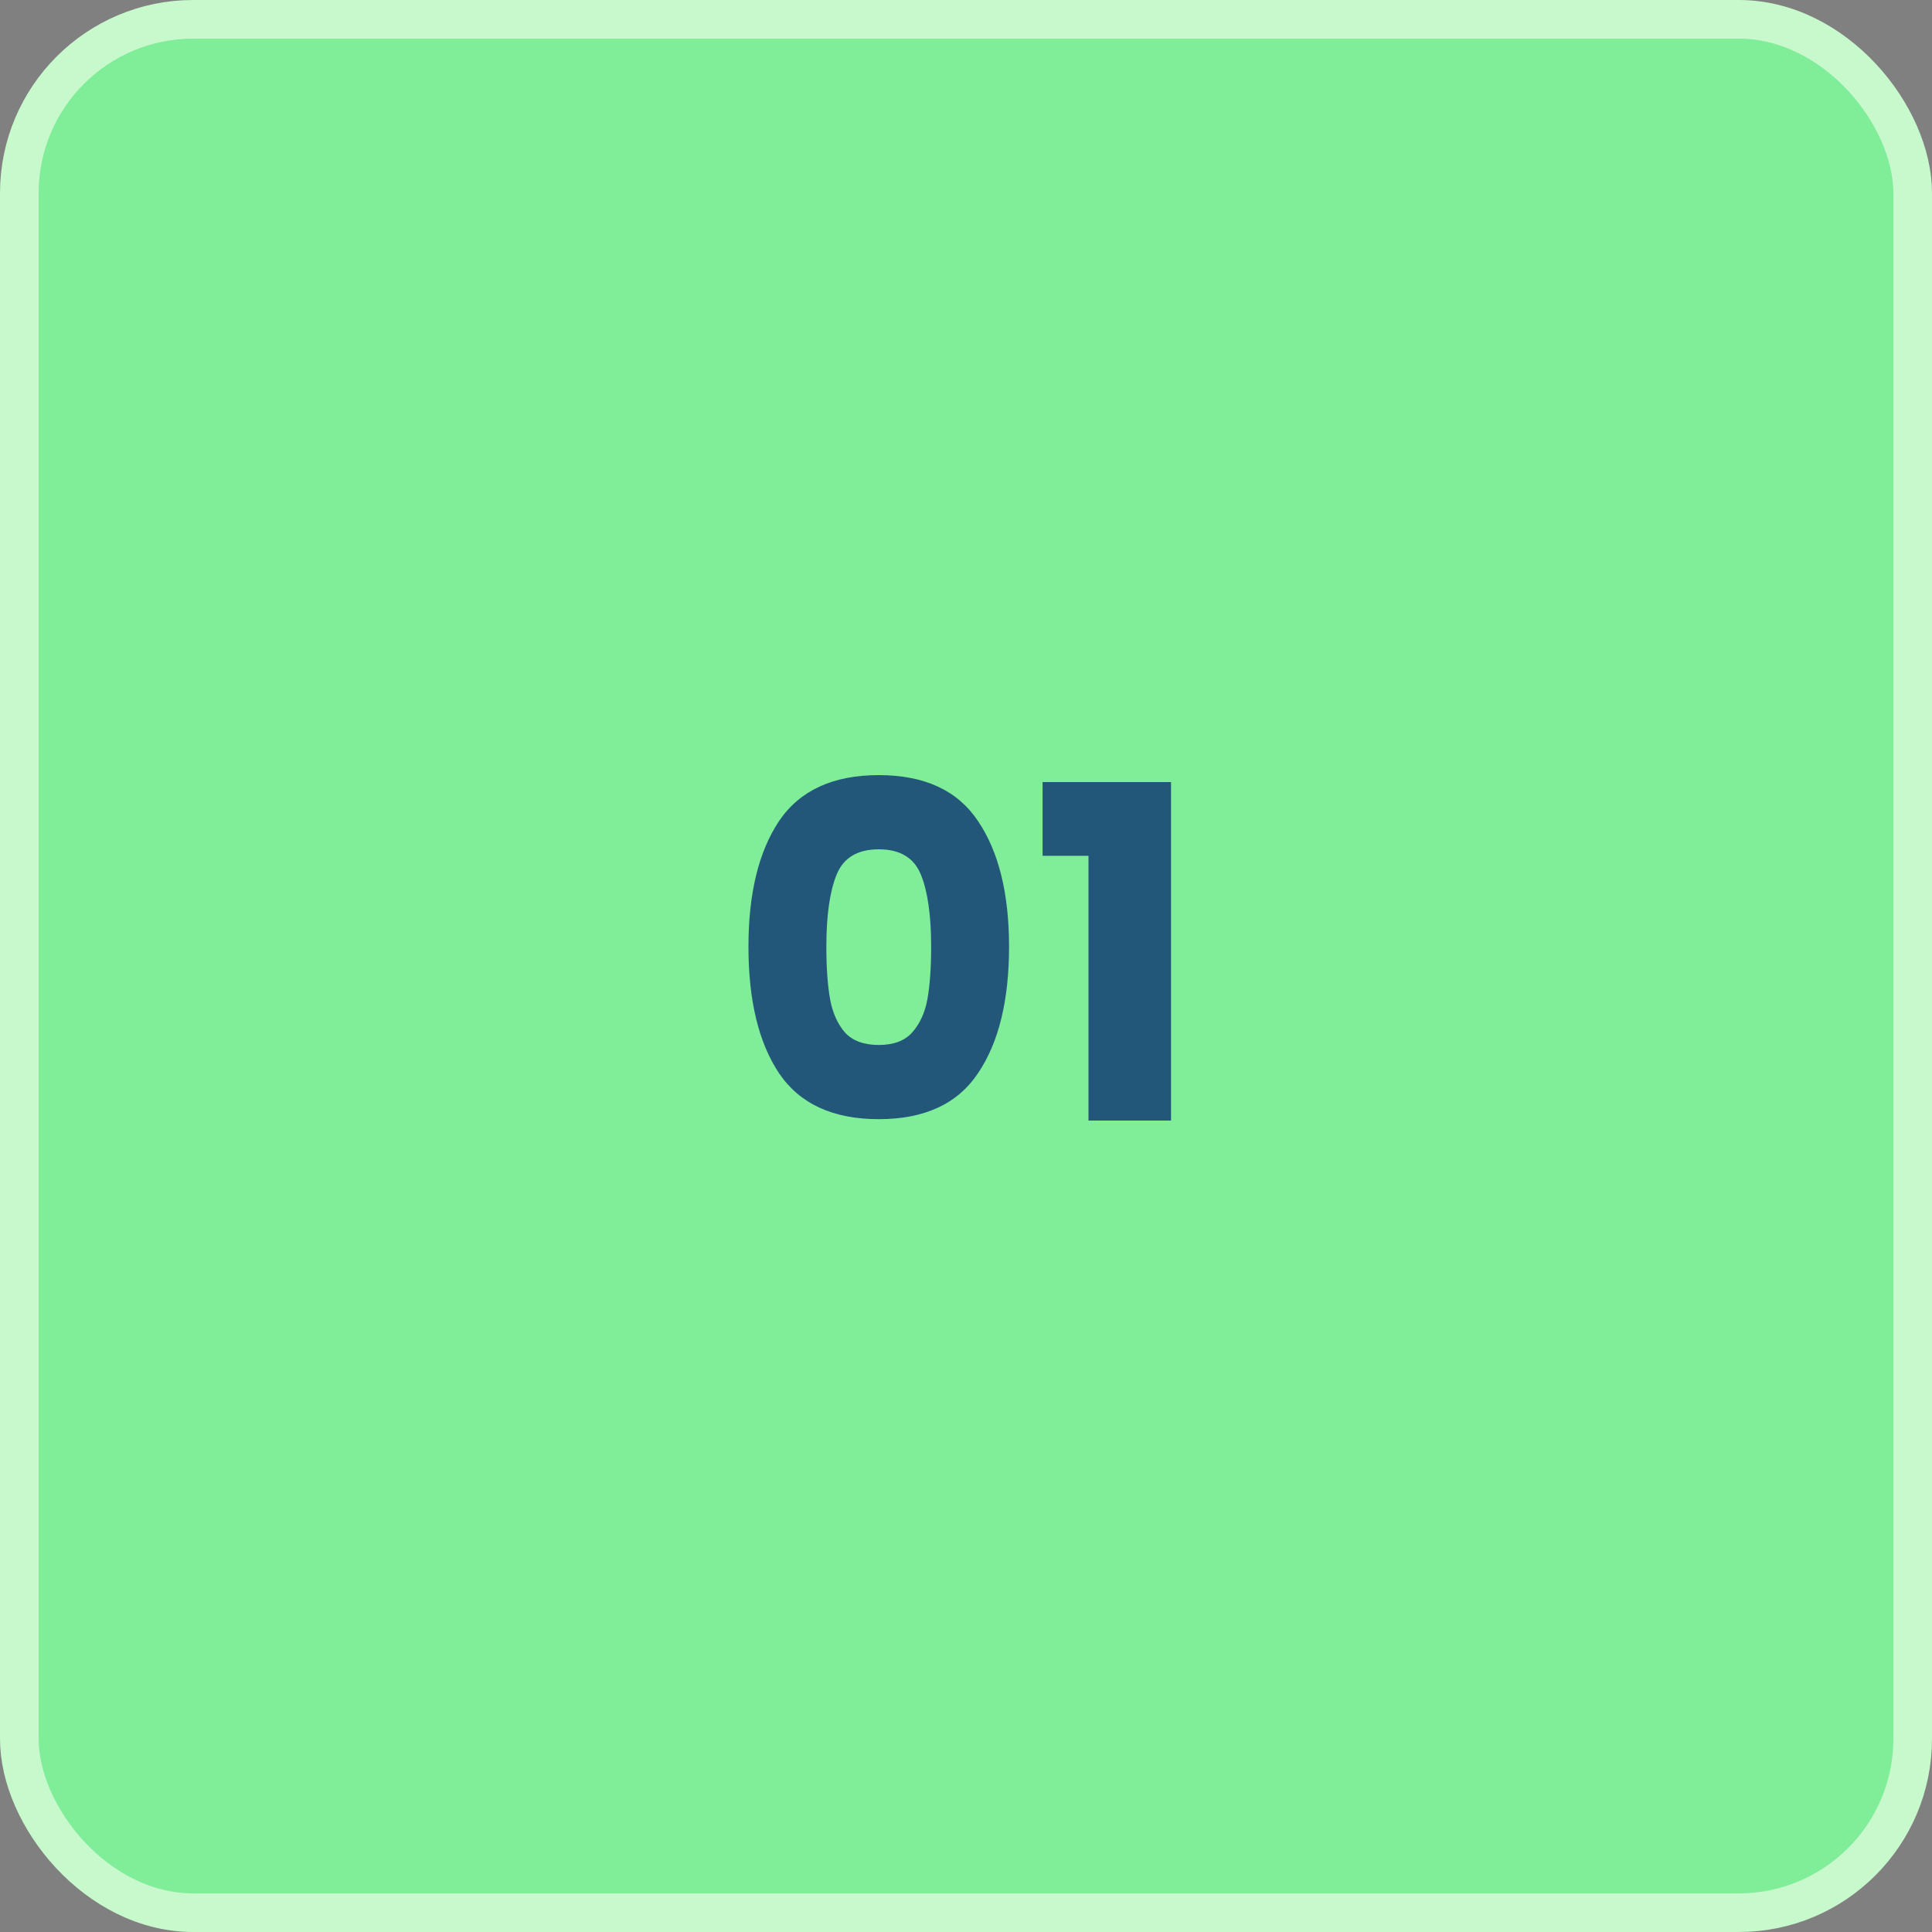
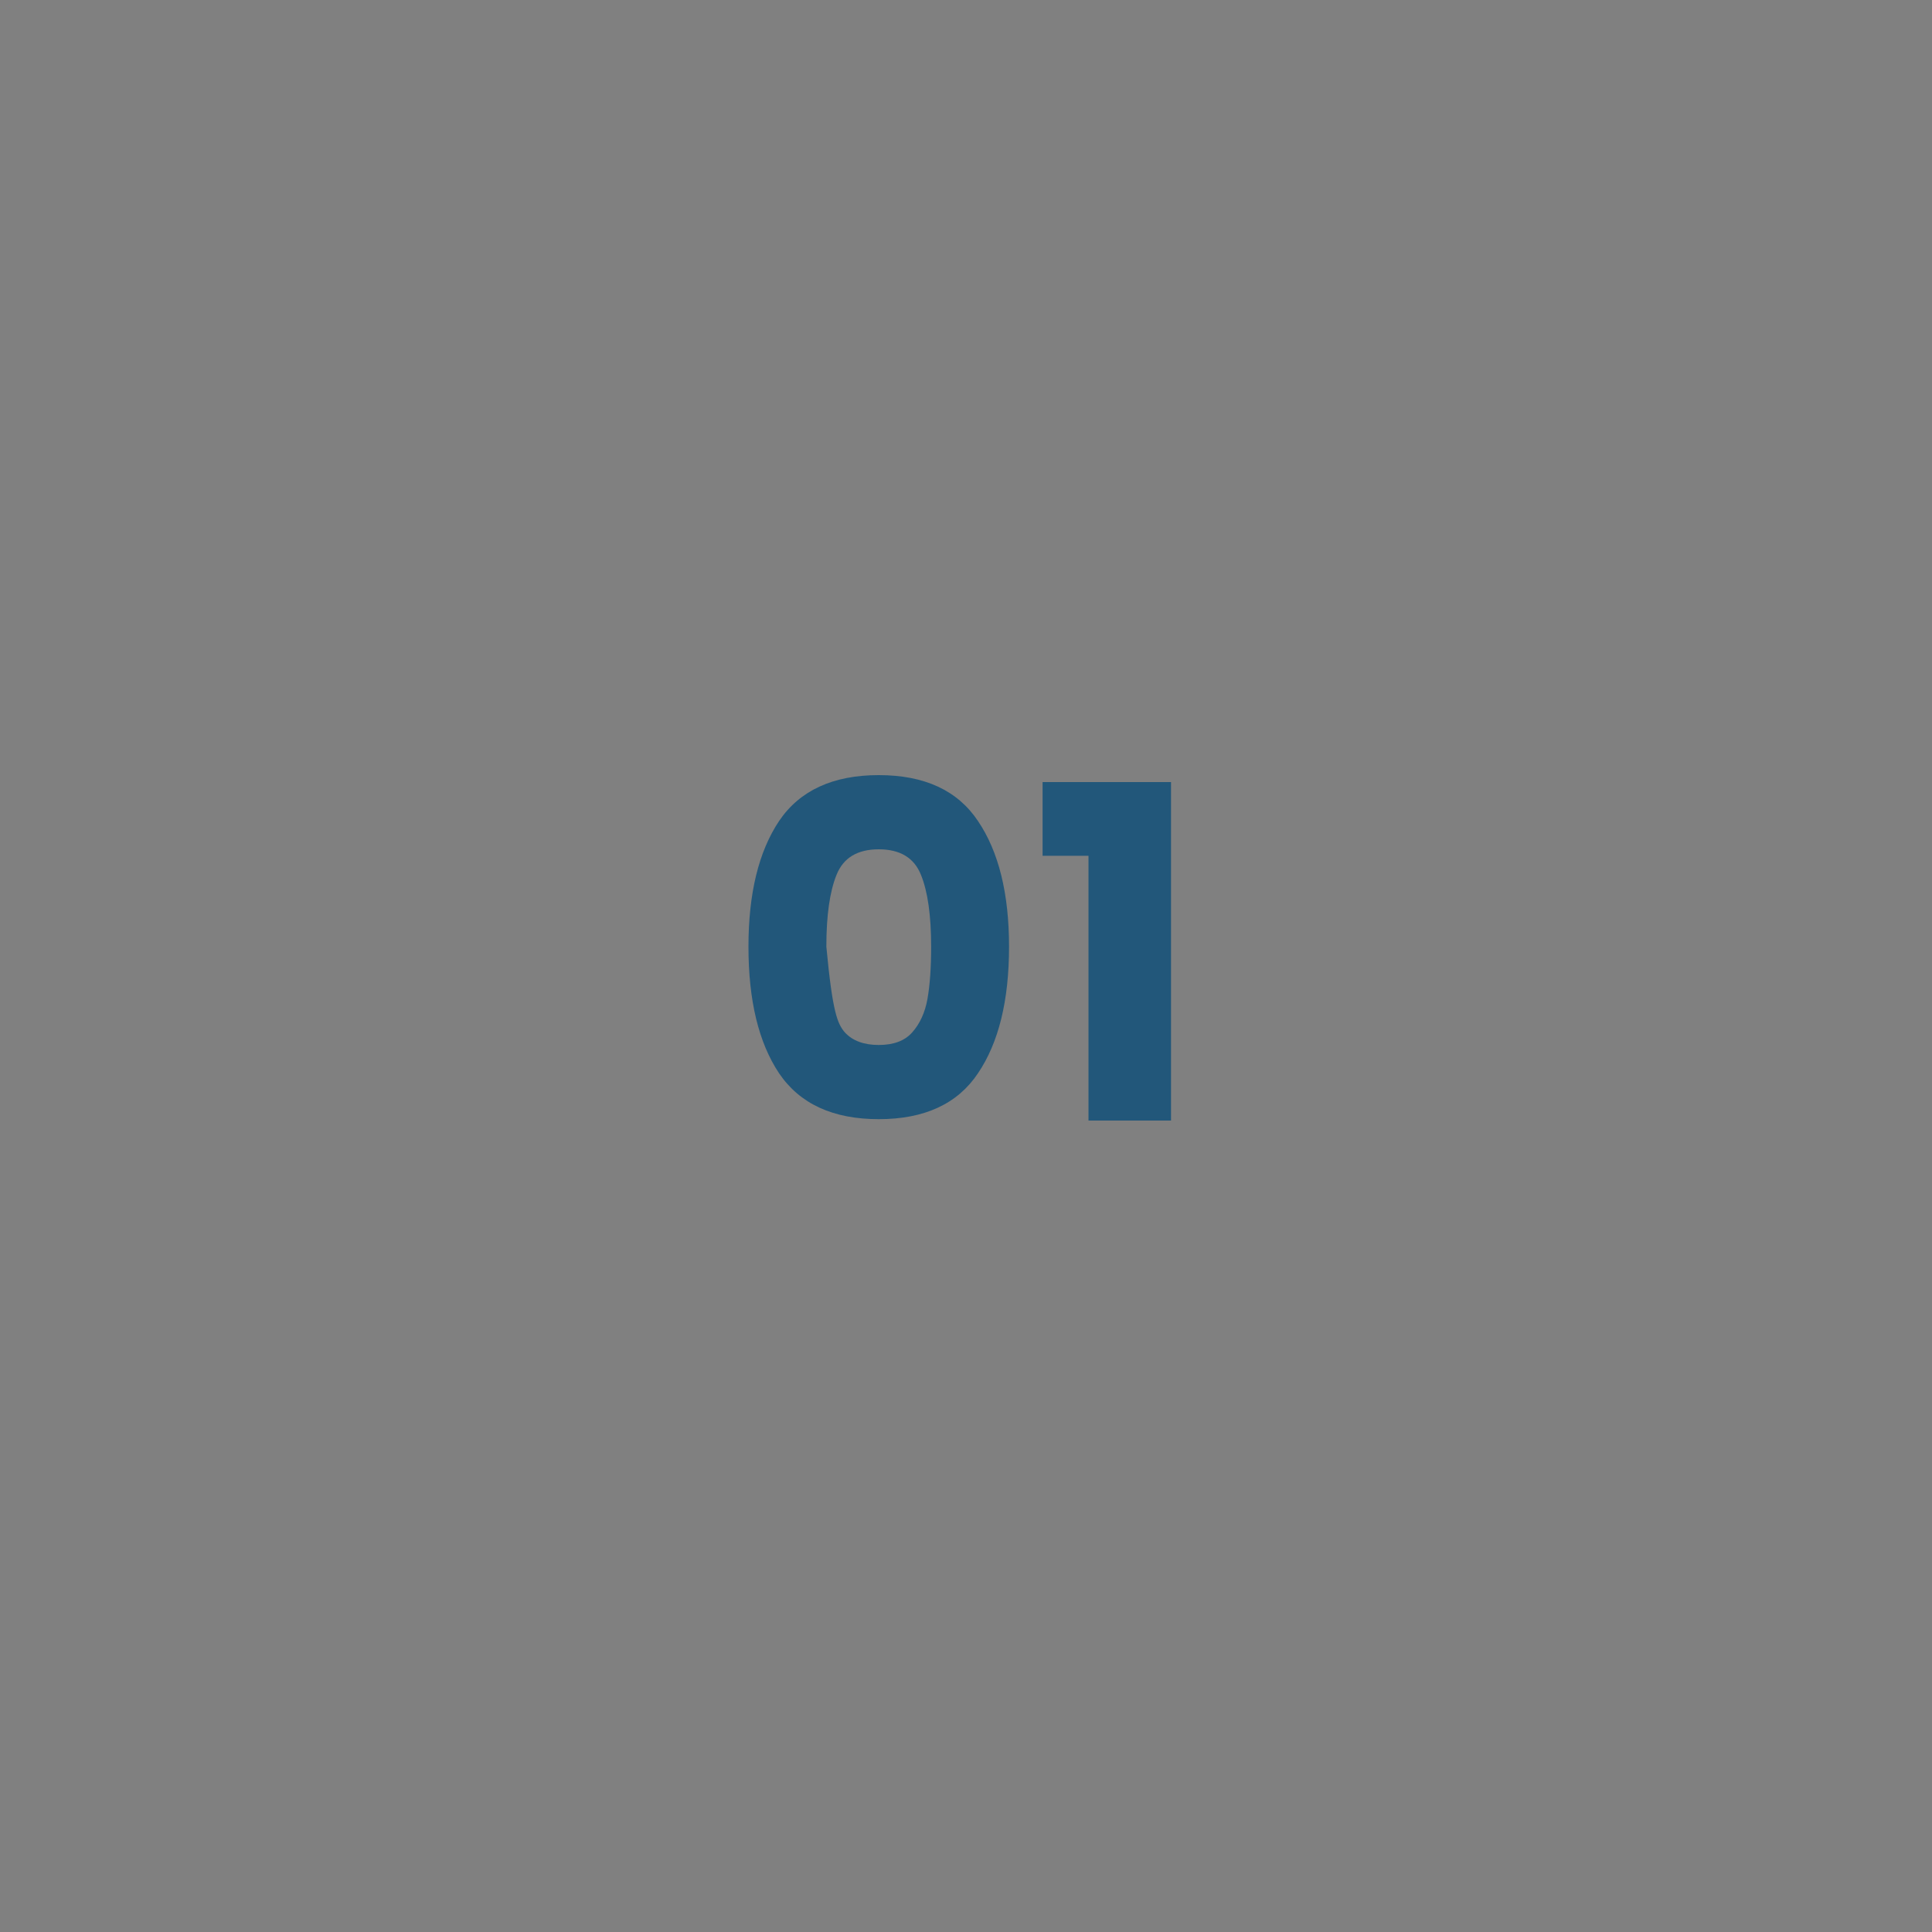
<svg xmlns="http://www.w3.org/2000/svg" width="50" height="50" viewBox="0 0 50 50" fill="none">
  <rect x="0" y="0" width="50" height="50" fill="#808080" stroke="none" />
-   <rect x="0.5" y="0.5" width="49" height="49" rx="4.5" fill="#80ED99" stroke="#C7F9CC" />
-   <path d="M19.37 24.5C19.37 23.124 19.634 22.04 20.162 21.248C20.698 20.456 21.558 20.06 22.742 20.06C23.926 20.06 24.782 20.456 25.31 21.248C25.846 22.04 26.114 23.124 26.114 24.5C26.114 25.892 25.846 26.984 25.31 27.776C24.782 28.568 23.926 28.964 22.742 28.964C21.558 28.964 20.698 28.568 20.162 27.776C19.634 26.984 19.37 25.892 19.37 24.5ZM24.098 24.5C24.098 23.692 24.01 23.072 23.834 22.64C23.658 22.2 23.294 21.98 22.742 21.98C22.19 21.98 21.826 22.2 21.65 22.64C21.474 23.072 21.386 23.692 21.386 24.5C21.386 25.044 21.418 25.496 21.482 25.856C21.546 26.208 21.674 26.496 21.866 26.72C22.066 26.936 22.358 27.044 22.742 27.044C23.126 27.044 23.414 26.936 23.606 26.72C23.806 26.496 23.938 26.208 24.002 25.856C24.066 25.496 24.098 25.044 24.098 24.5ZM26.982 22.148V20.24H30.306V29H28.17V22.148H26.982Z" fill="#22577A" />
+   <path d="M19.37 24.5C19.37 23.124 19.634 22.04 20.162 21.248C20.698 20.456 21.558 20.06 22.742 20.06C23.926 20.06 24.782 20.456 25.31 21.248C25.846 22.04 26.114 23.124 26.114 24.5C26.114 25.892 25.846 26.984 25.31 27.776C24.782 28.568 23.926 28.964 22.742 28.964C21.558 28.964 20.698 28.568 20.162 27.776C19.634 26.984 19.37 25.892 19.37 24.5ZM24.098 24.5C24.098 23.692 24.01 23.072 23.834 22.64C23.658 22.2 23.294 21.98 22.742 21.98C22.19 21.98 21.826 22.2 21.65 22.64C21.474 23.072 21.386 23.692 21.386 24.5C21.546 26.208 21.674 26.496 21.866 26.72C22.066 26.936 22.358 27.044 22.742 27.044C23.126 27.044 23.414 26.936 23.606 26.72C23.806 26.496 23.938 26.208 24.002 25.856C24.066 25.496 24.098 25.044 24.098 24.5ZM26.982 22.148V20.24H30.306V29H28.17V22.148H26.982Z" fill="#22577A" />
</svg>